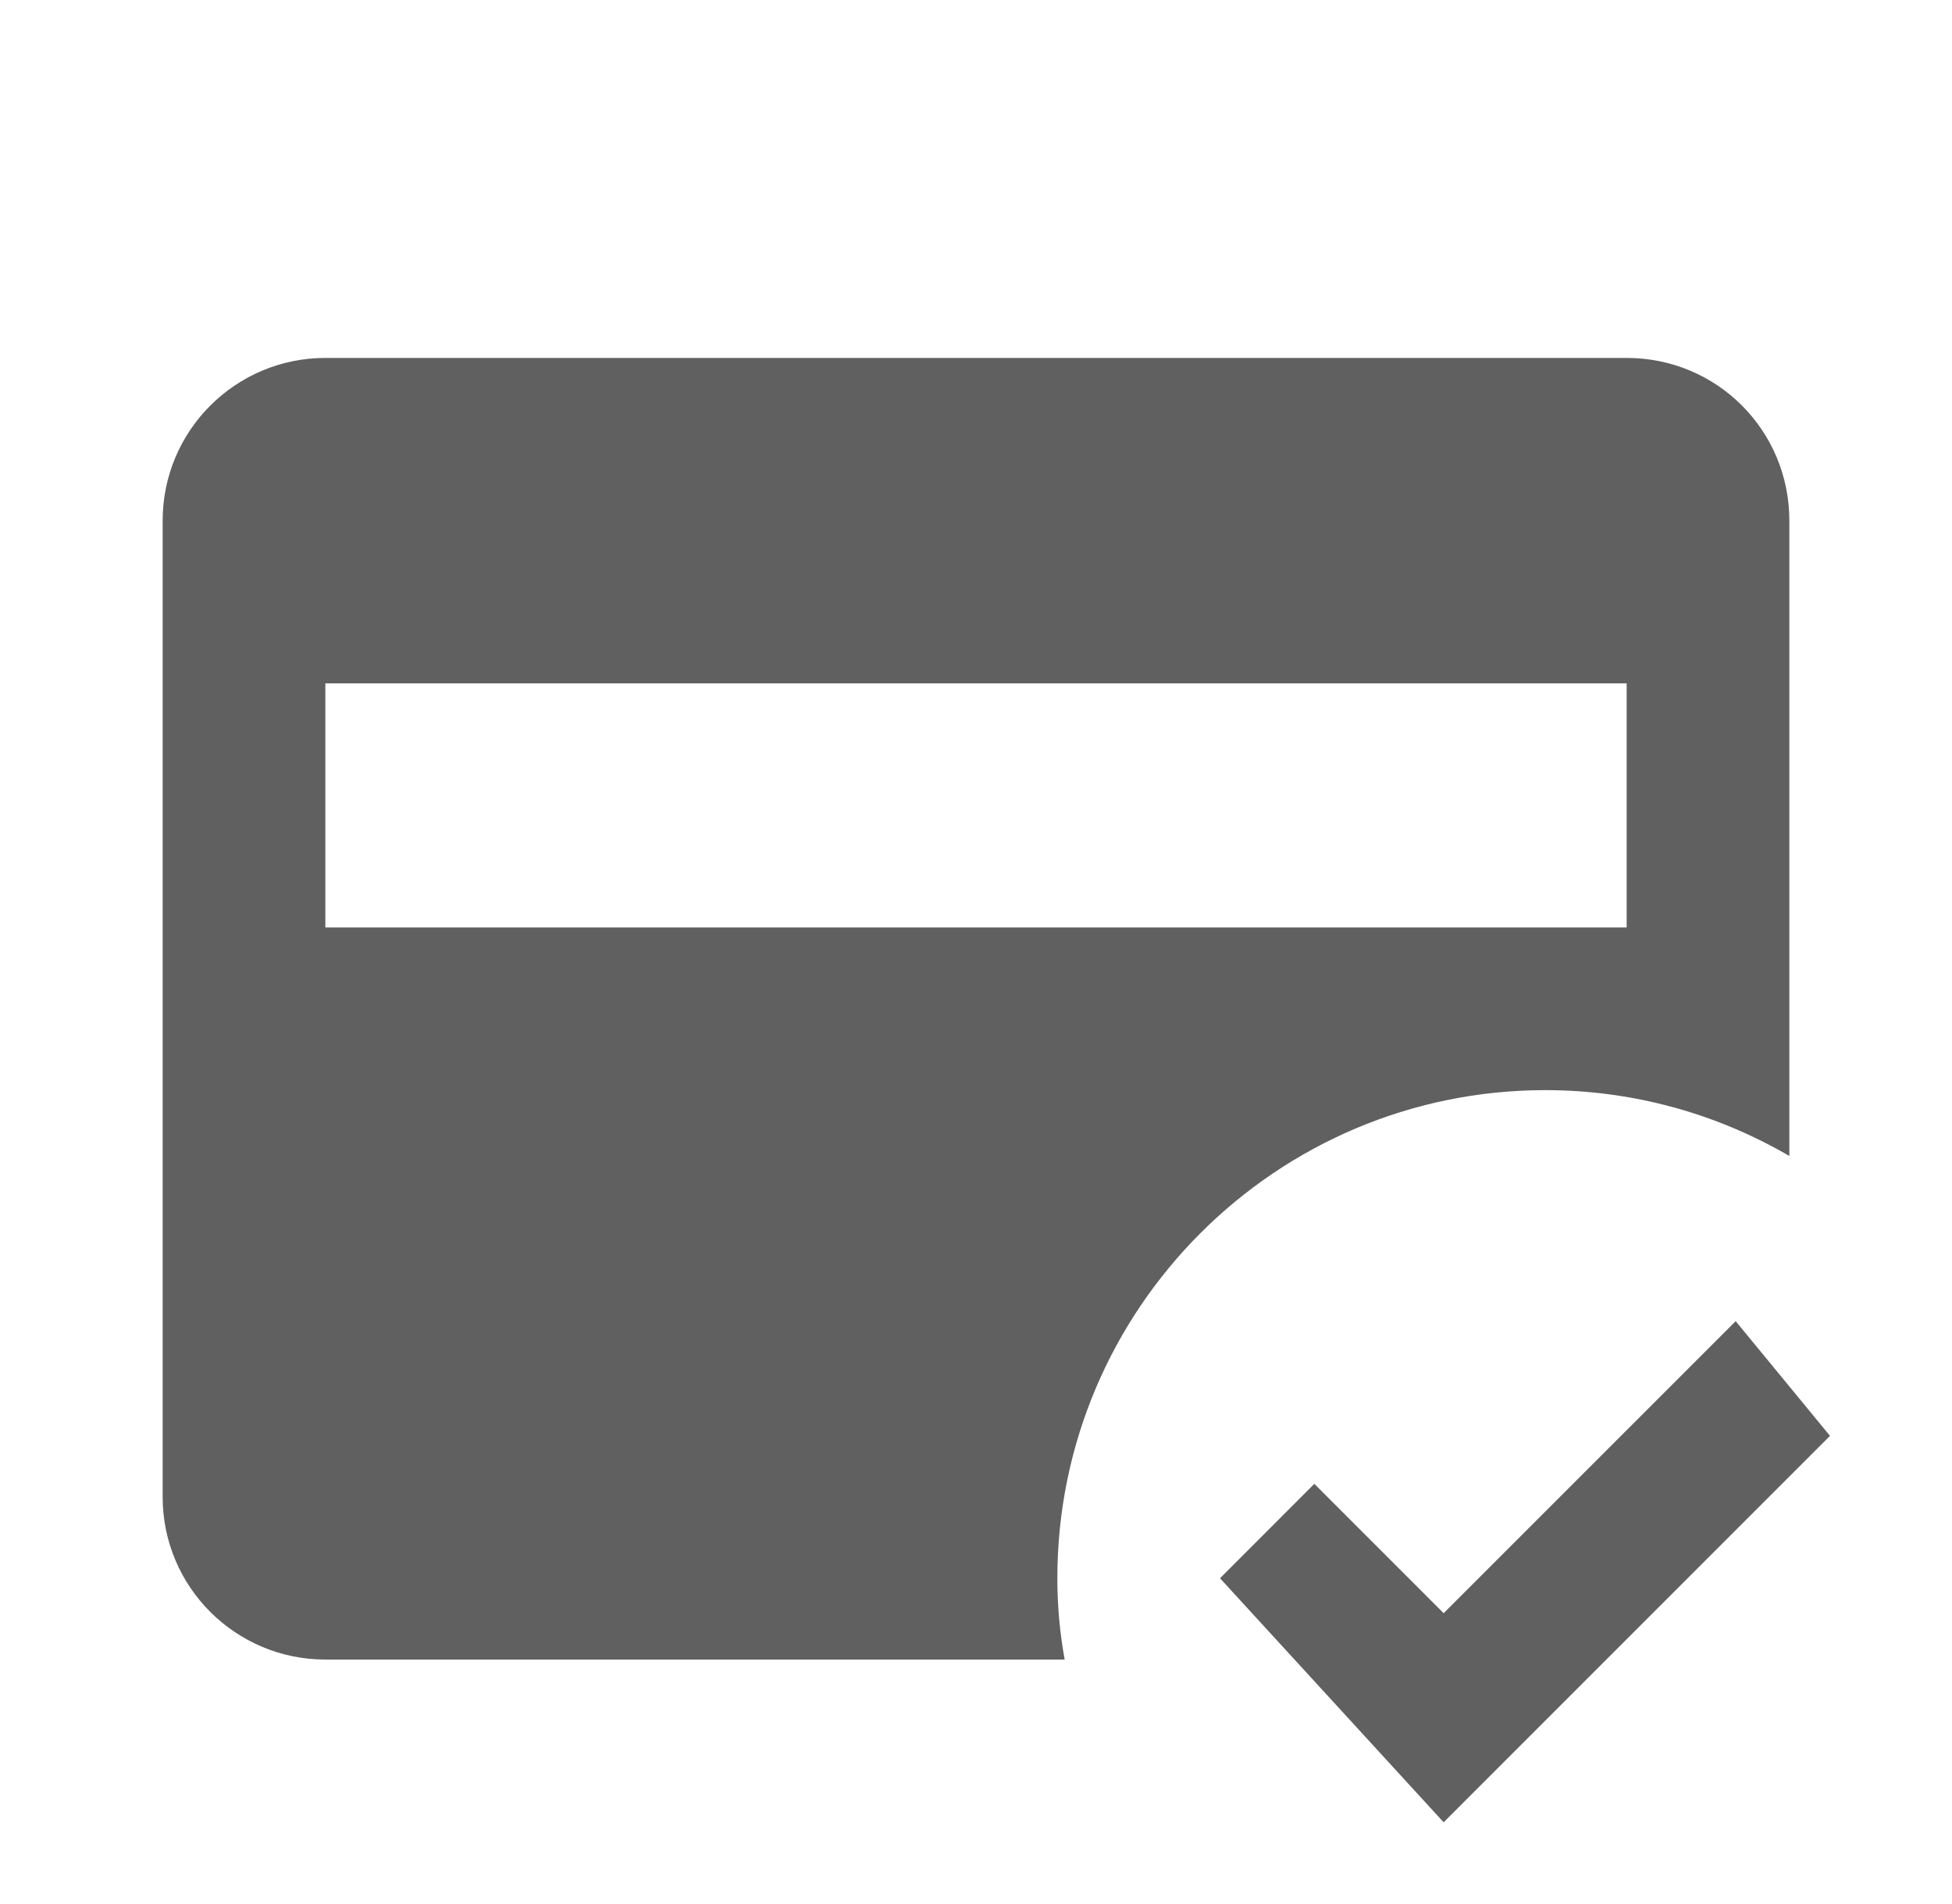
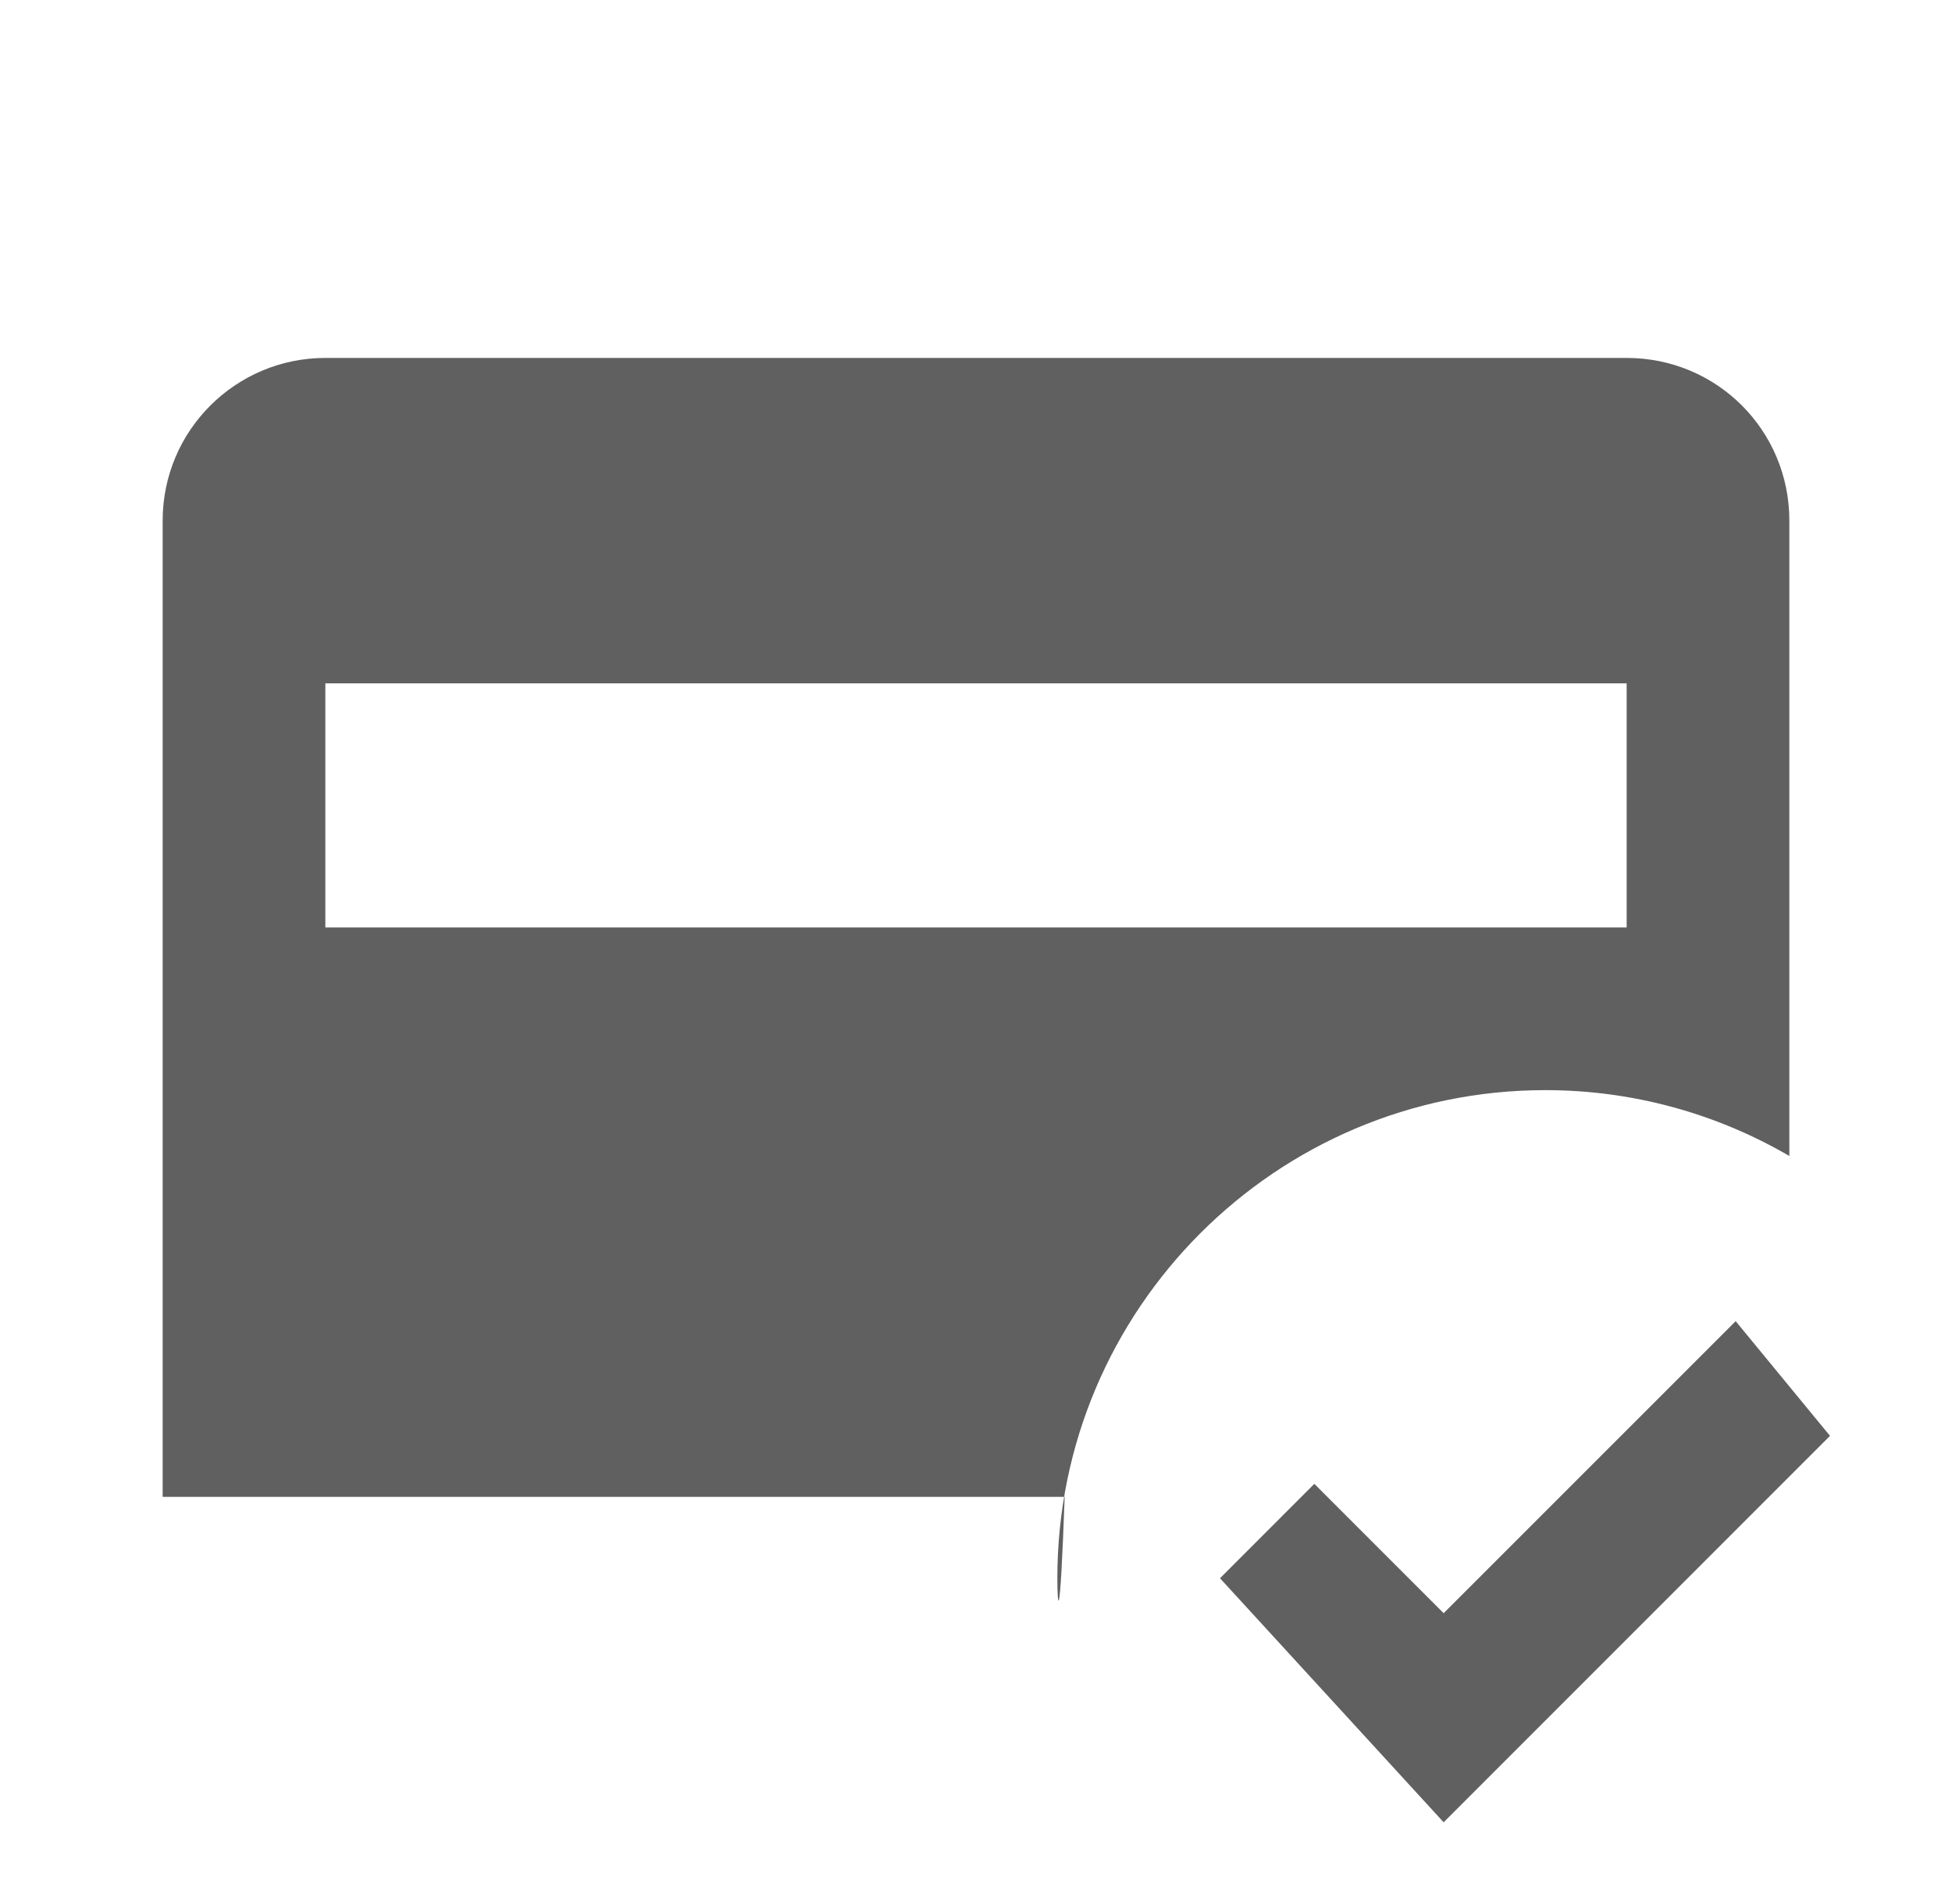
<svg xmlns="http://www.w3.org/2000/svg" width="40" height="39" viewBox="0 0 40 39" fill="none">
-   <path d="M33.333 7.333H6.667C4.833 7.333 3.333 8.817 3.333 10.667V30.667C3.333 32.517 4.833 34 6.667 34H21.817C21.717 33.45 21.667 32.9 21.667 32.334C21.667 26.817 26.15 22.334 31.667 22.334C33.433 22.334 35.15 22.8 36.667 23.683V10.667C36.667 8.817 35.183 7.333 33.333 7.333ZM33.333 19H6.667V14H33.333M29.583 37.334L25 32.334L26.933 30.4L29.583 33.05L35.567 27.067L37.5 29.417L29.583 37.334Z" fill="#606060" />
+   <path d="M33.333 7.333H6.667C4.833 7.333 3.333 8.817 3.333 10.667V30.667H21.817C21.717 33.45 21.667 32.9 21.667 32.334C21.667 26.817 26.15 22.334 31.667 22.334C33.433 22.334 35.15 22.8 36.667 23.683V10.667C36.667 8.817 35.183 7.333 33.333 7.333ZM33.333 19H6.667V14H33.333M29.583 37.334L25 32.334L26.933 30.4L29.583 33.05L35.567 27.067L37.5 29.417L29.583 37.334Z" fill="#606060" />
</svg>